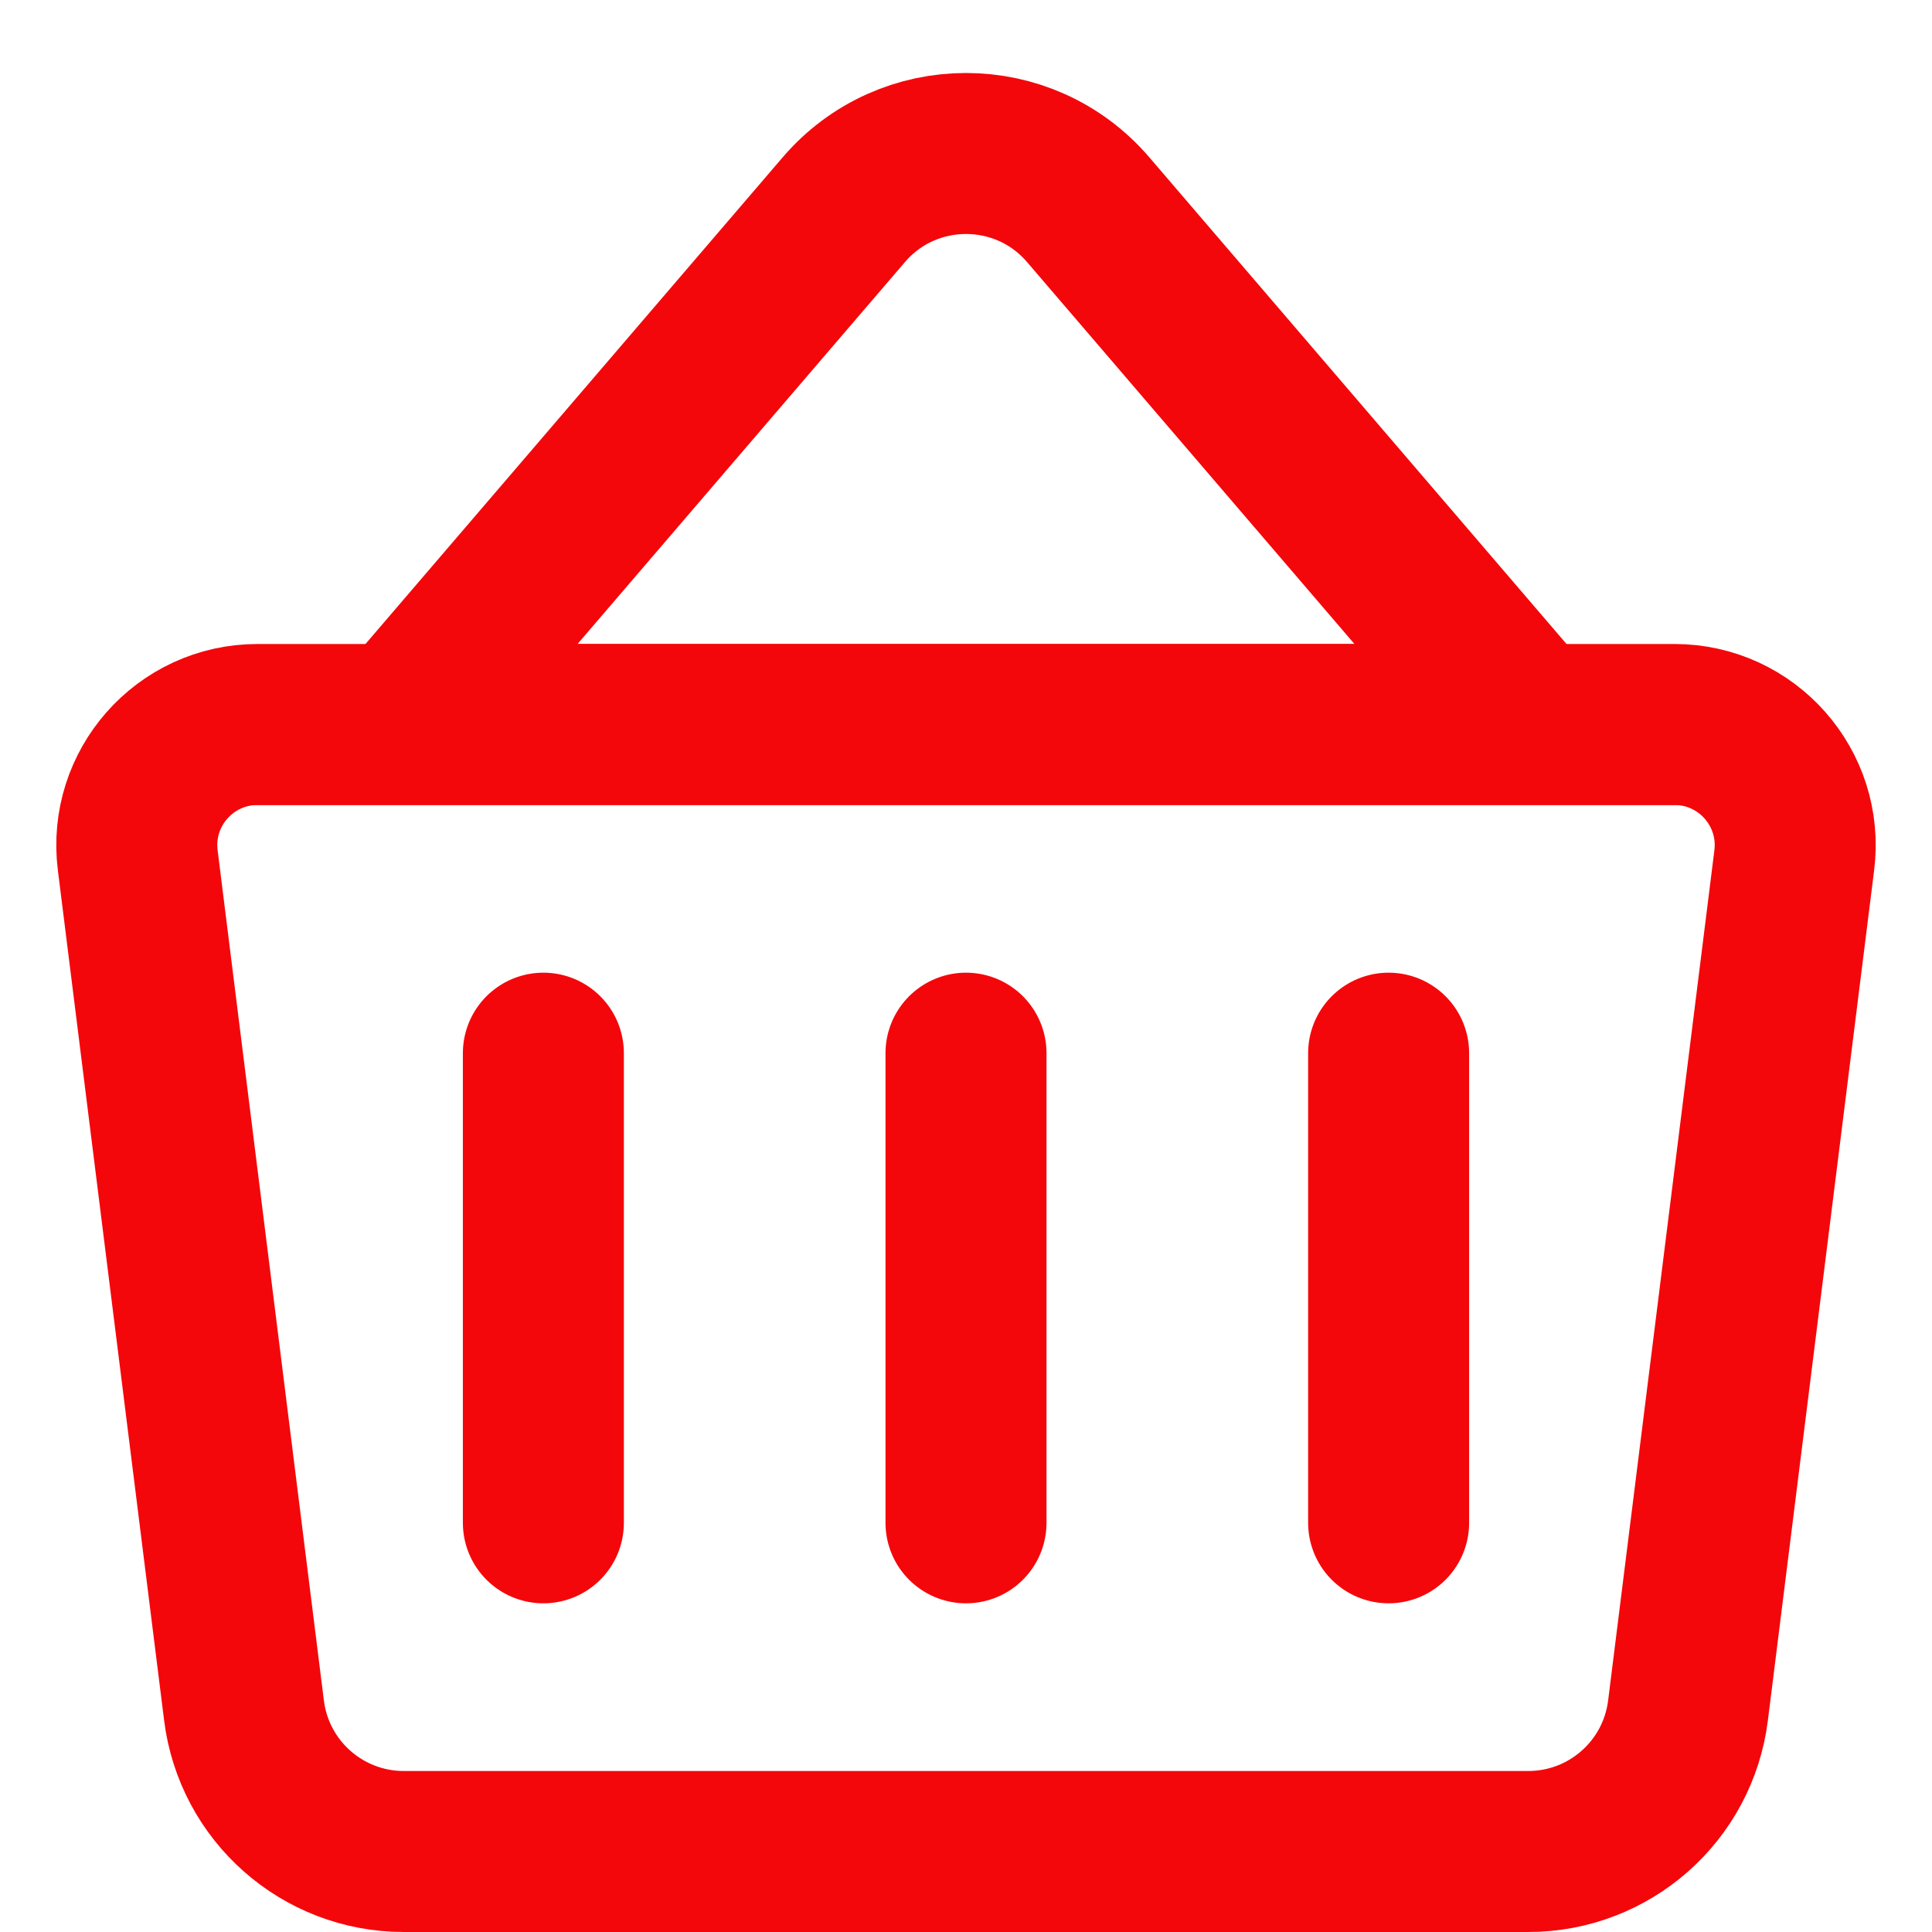
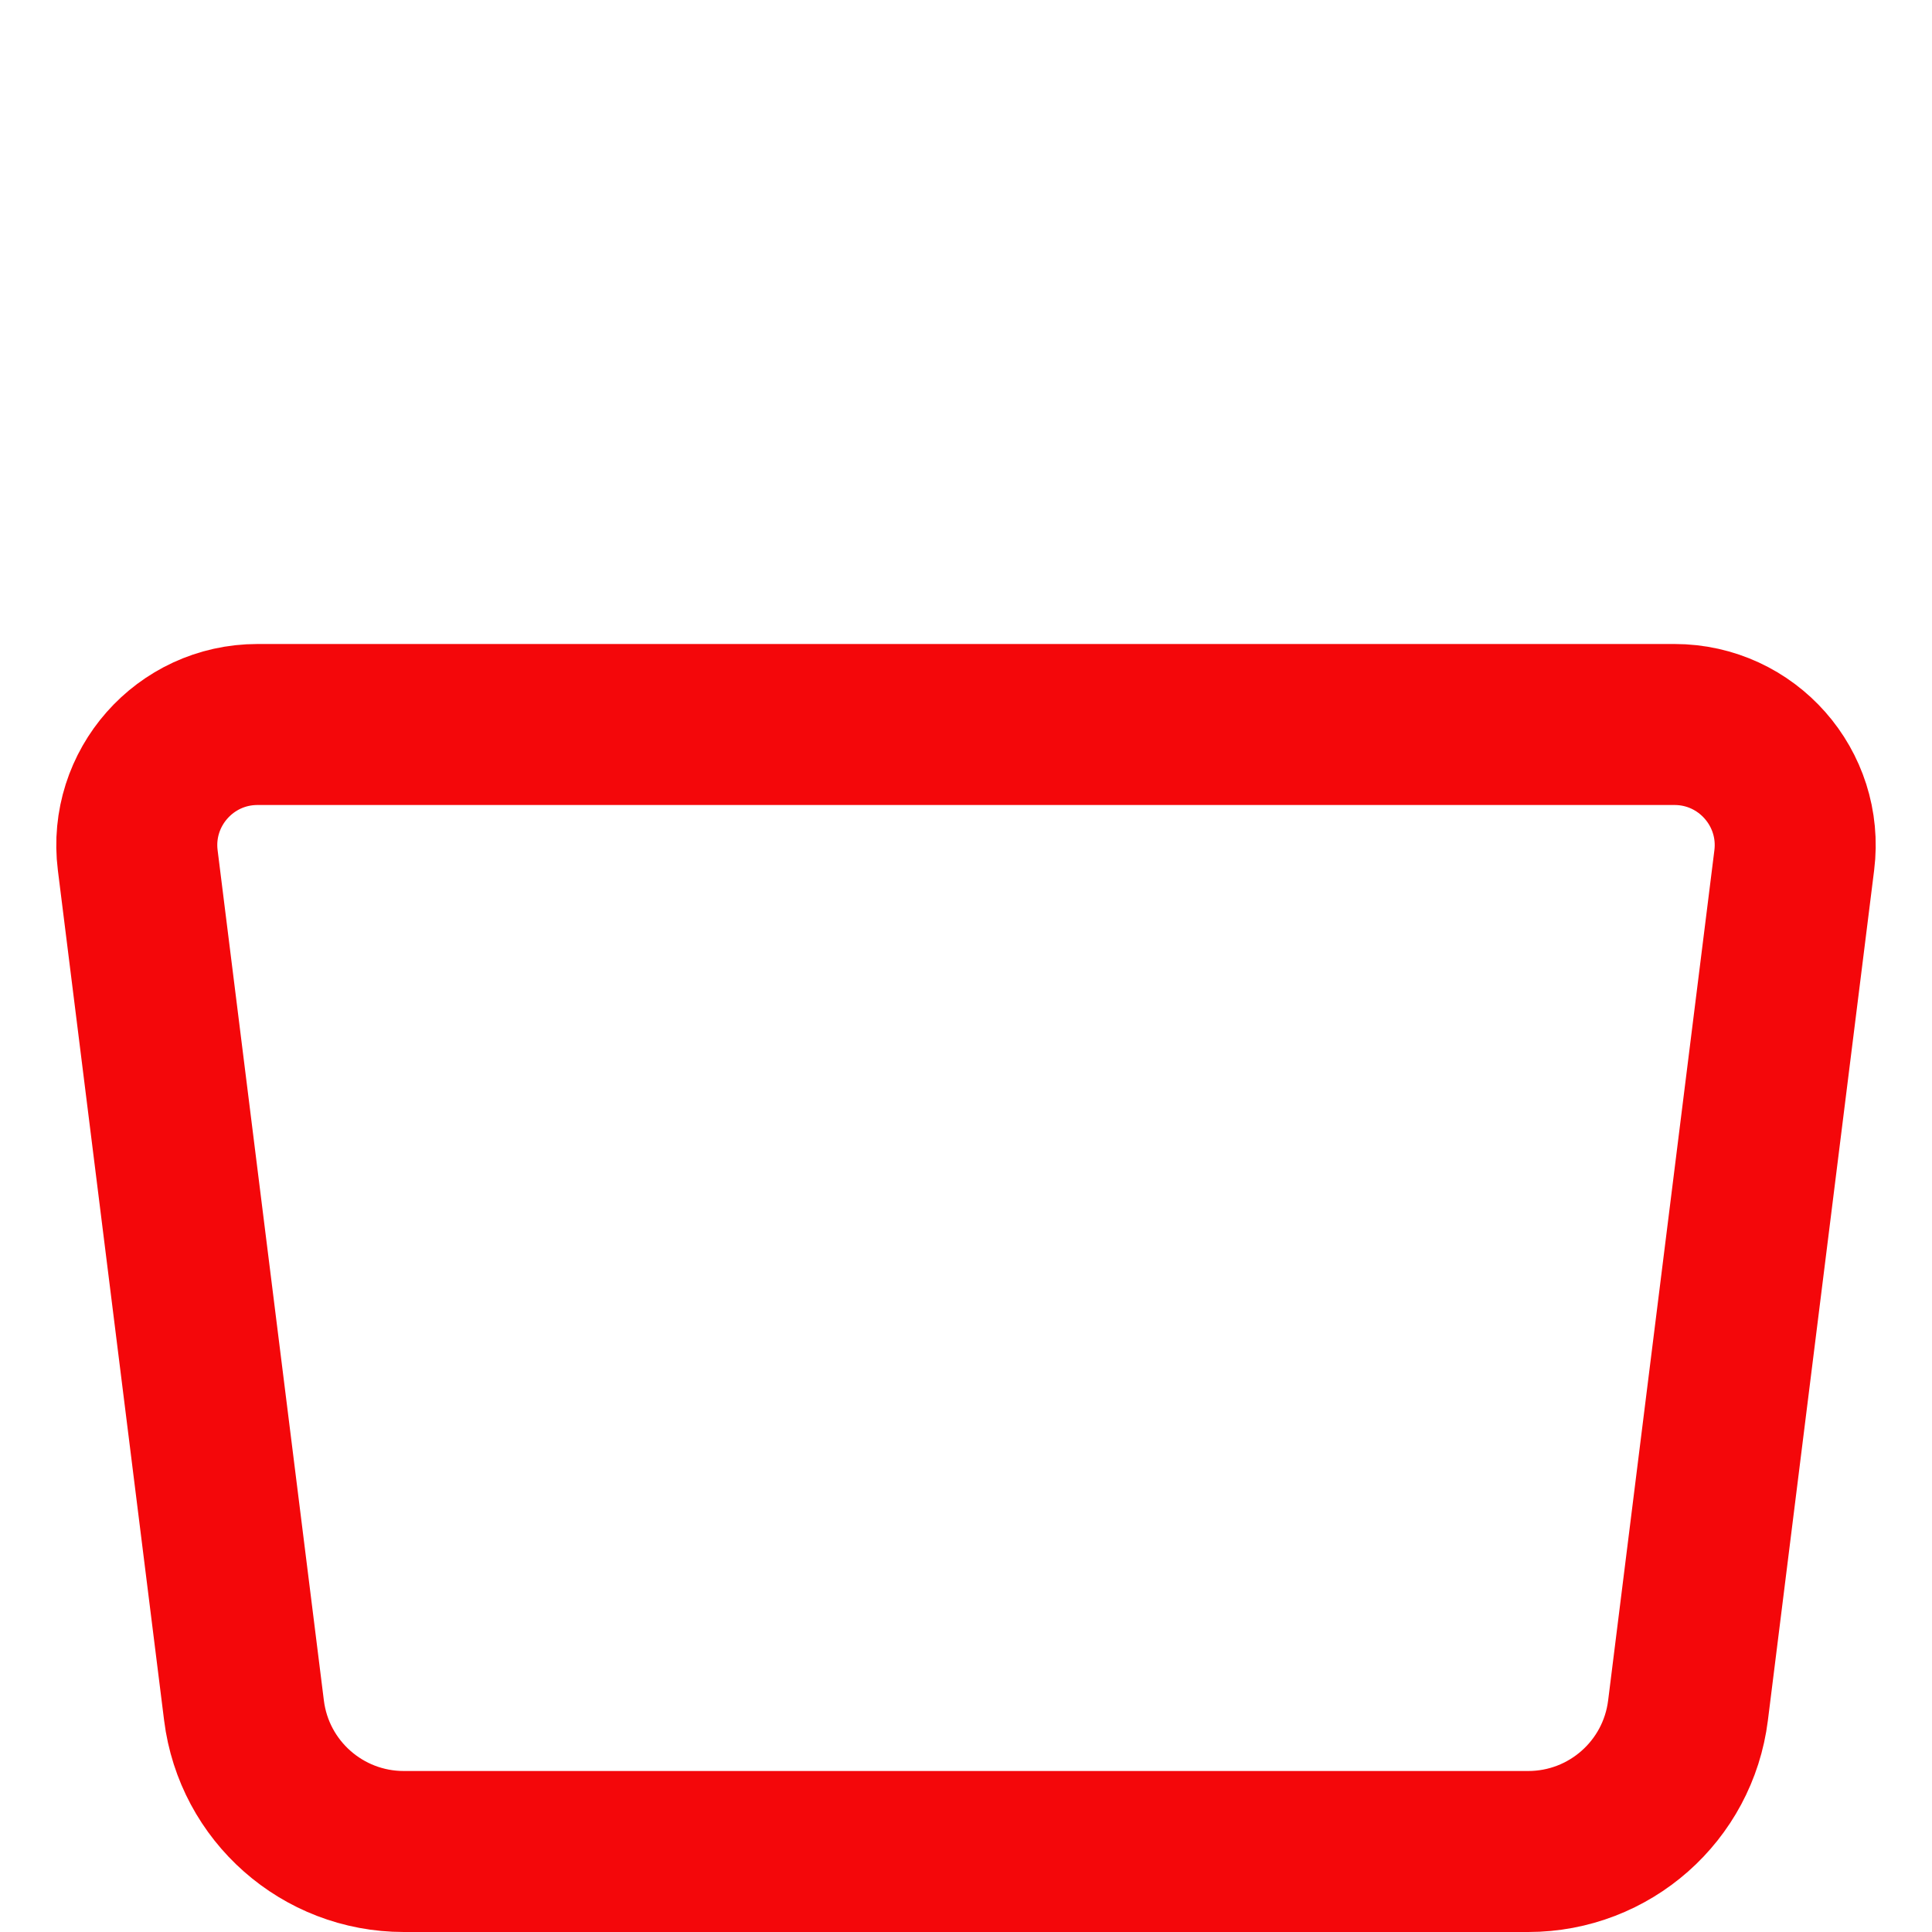
<svg xmlns="http://www.w3.org/2000/svg" fill="#f4070a" width="24" height="24" viewBox="0 0 24 24">
  <path d="M1.711 10.686L3.031 21.248C3.156 22.249 4.007 23 5.016 23L18.984 23C19.993 23 20.844 22.249 20.969 21.248L22.289 10.686C22.401 9.791 21.703 9 20.801 9L3.199 9C2.297 9 1.599 9.791 1.711 10.686Z" stroke="#f4070a" stroke-width="2px" fill="none" />
-   <path d="M5 9L10.482 2.605C11.28 1.674 12.72 1.674 13.518 2.605L19 9H5Z" stroke="#f4070a" stroke-width="2px" stroke-linecap="round" fill="none" />
-   <path d="M6.75 13.083V18.917" stroke="#f4070a" stroke-width="2px" stroke-linecap="round" fill="none" />
-   <path d="M12 13.083V18.917" stroke="#f4070a" stroke-width="2px" stroke-linecap="round" fill="none" />
-   <path d="M17.25 13.083V18.917" stroke="#f4070a" stroke-width="2px" stroke-linecap="round" fill="none" />
</svg>